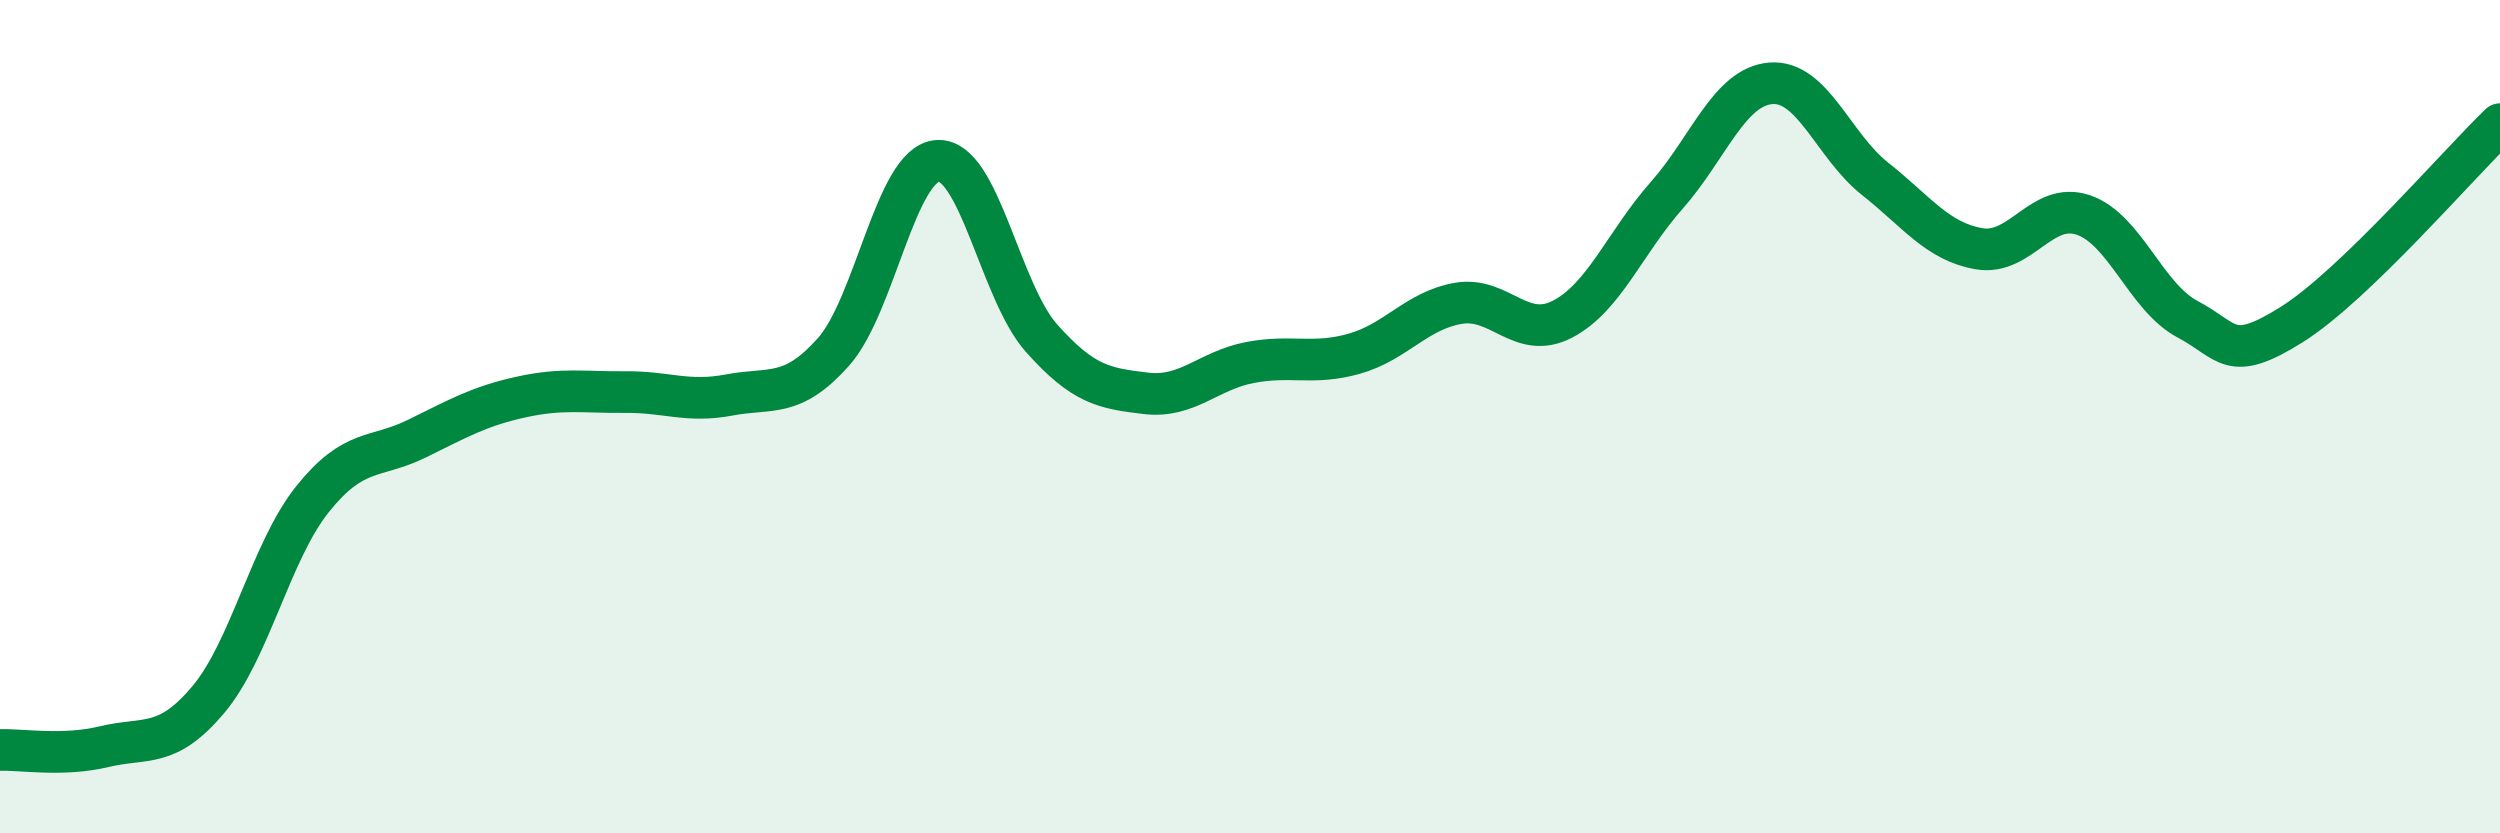
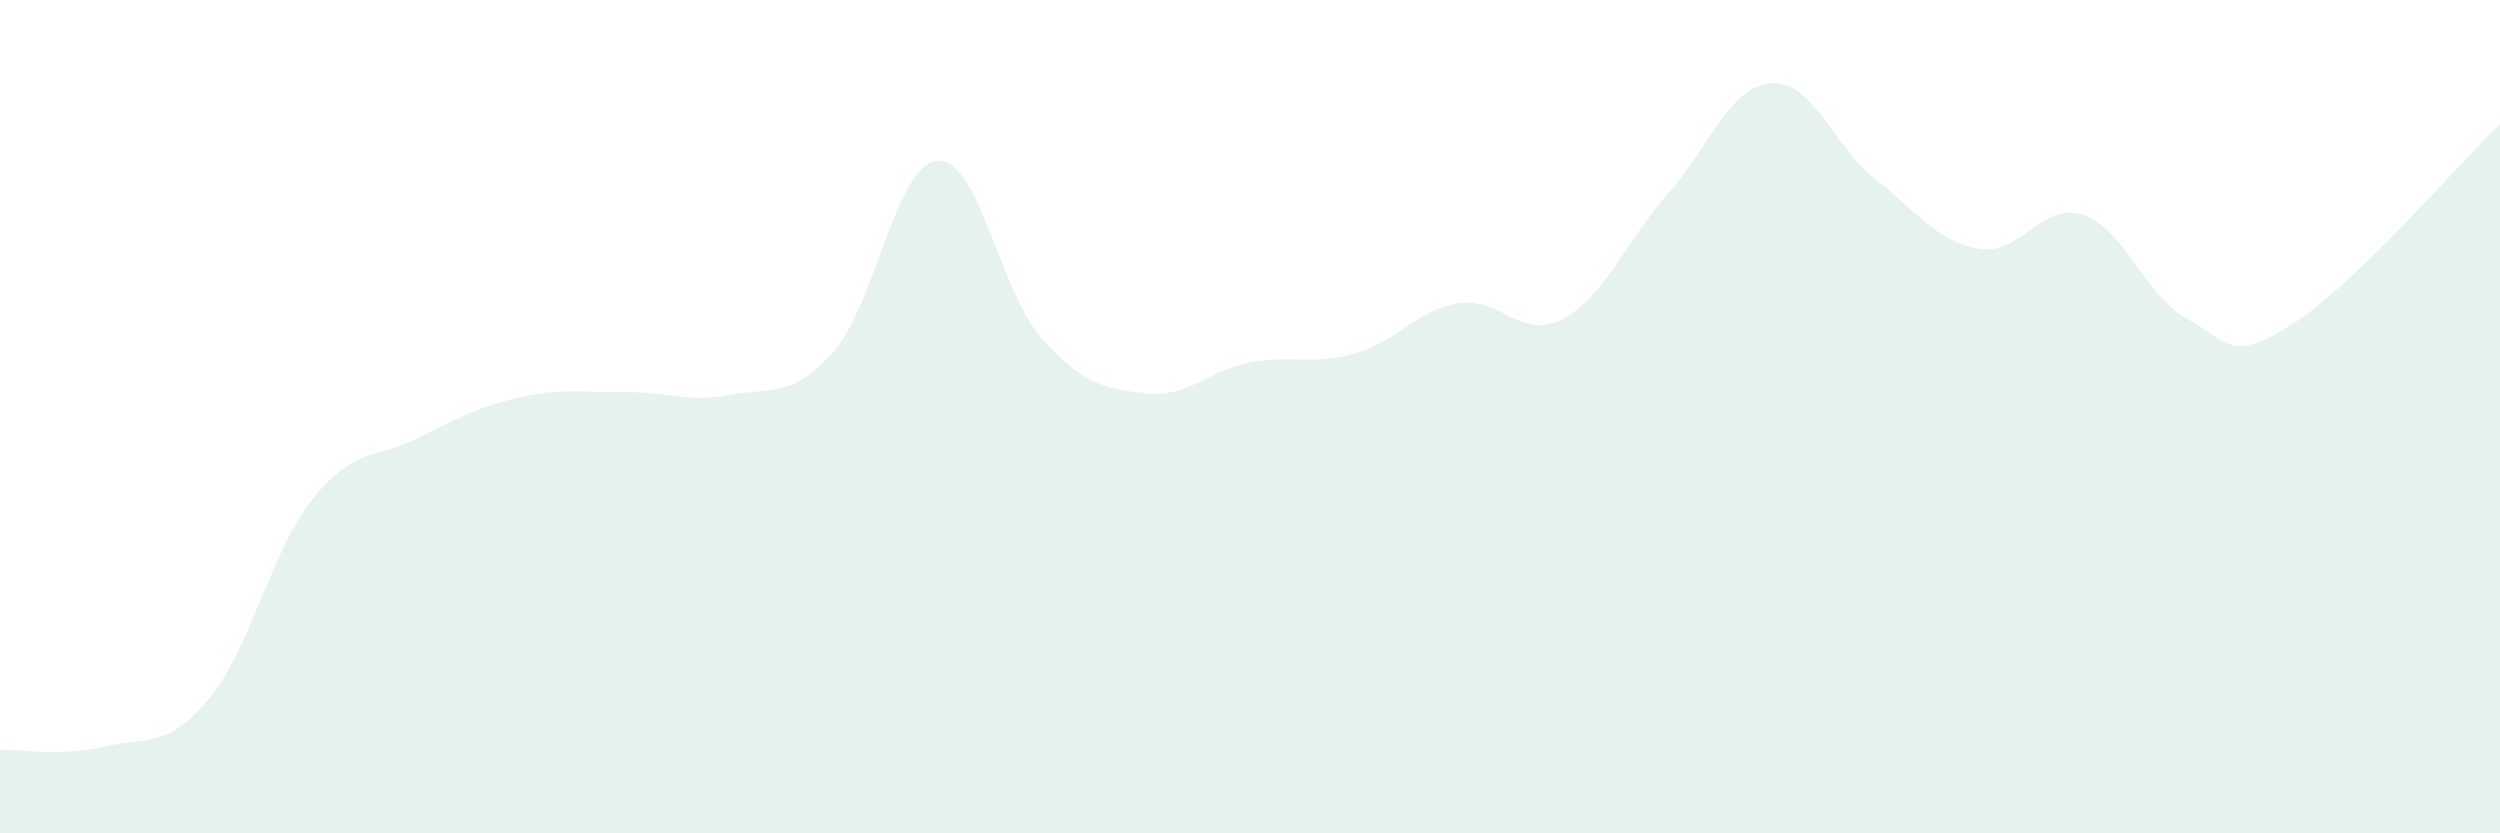
<svg xmlns="http://www.w3.org/2000/svg" width="60" height="20" viewBox="0 0 60 20">
  <path d="M 0,18 C 0.5,17.98 1.5,18.16 2.5,17.92 C 3.5,17.68 4,17.98 5,16.79 C 6,15.6 6.5,13.23 7.5,11.98 C 8.5,10.73 9,11.02 10,10.53 C 11,10.04 11.5,9.75 12.5,9.53 C 13.5,9.31 14,9.42 15,9.41 C 16,9.4 16.5,9.67 17.5,9.48 C 18.5,9.29 19,9.57 20,8.45 C 21,7.33 21.5,3.93 22.5,3.86 C 23.5,3.79 24,7 25,8.12 C 26,9.24 26.5,9.32 27.5,9.44 C 28.5,9.56 29,8.89 30,8.7 C 31,8.51 31.5,8.77 32.5,8.49 C 33.5,8.21 34,7.45 35,7.28 C 36,7.11 36.5,8.18 37.5,7.66 C 38.5,7.14 39,5.82 40,4.69 C 41,3.56 41.5,2.08 42.5,2 C 43.5,1.92 44,3.5 45,4.29 C 46,5.08 46.5,5.8 47.5,5.97 C 48.5,6.14 49,4.82 50,5.16 C 51,5.5 51.5,7.13 52.5,7.66 C 53.5,8.19 53.5,8.73 55,7.79 C 56.5,6.85 59,3.94 60,2.98L60 20L0 20Z" fill="#008740" opacity="0.1" stroke-linecap="round" stroke-linejoin="round" />
-   <path d="M 0,18 C 0.5,17.98 1.5,18.16 2.5,17.92 C 3.5,17.68 4,17.98 5,16.79 C 6,15.6 6.5,13.23 7.5,11.98 C 8.5,10.73 9,11.02 10,10.53 C 11,10.04 11.5,9.75 12.5,9.53 C 13.5,9.31 14,9.42 15,9.41 C 16,9.4 16.5,9.67 17.5,9.48 C 18.5,9.29 19,9.57 20,8.45 C 21,7.33 21.5,3.93 22.5,3.86 C 23.5,3.79 24,7 25,8.12 C 26,9.24 26.5,9.32 27.5,9.44 C 28.5,9.56 29,8.89 30,8.7 C 31,8.51 31.5,8.77 32.5,8.49 C 33.5,8.21 34,7.45 35,7.28 C 36,7.11 36.5,8.18 37.5,7.66 C 38.5,7.14 39,5.82 40,4.69 C 41,3.56 41.5,2.08 42.5,2 C 43.5,1.92 44,3.5 45,4.29 C 46,5.08 46.5,5.8 47.5,5.97 C 48.5,6.14 49,4.82 50,5.16 C 51,5.5 51.5,7.13 52.5,7.66 C 53.5,8.19 53.5,8.73 55,7.79 C 56.5,6.85 59,3.94 60,2.98" stroke="#008740" stroke-width="1" fill="none" stroke-linecap="round" stroke-linejoin="round" />
</svg>